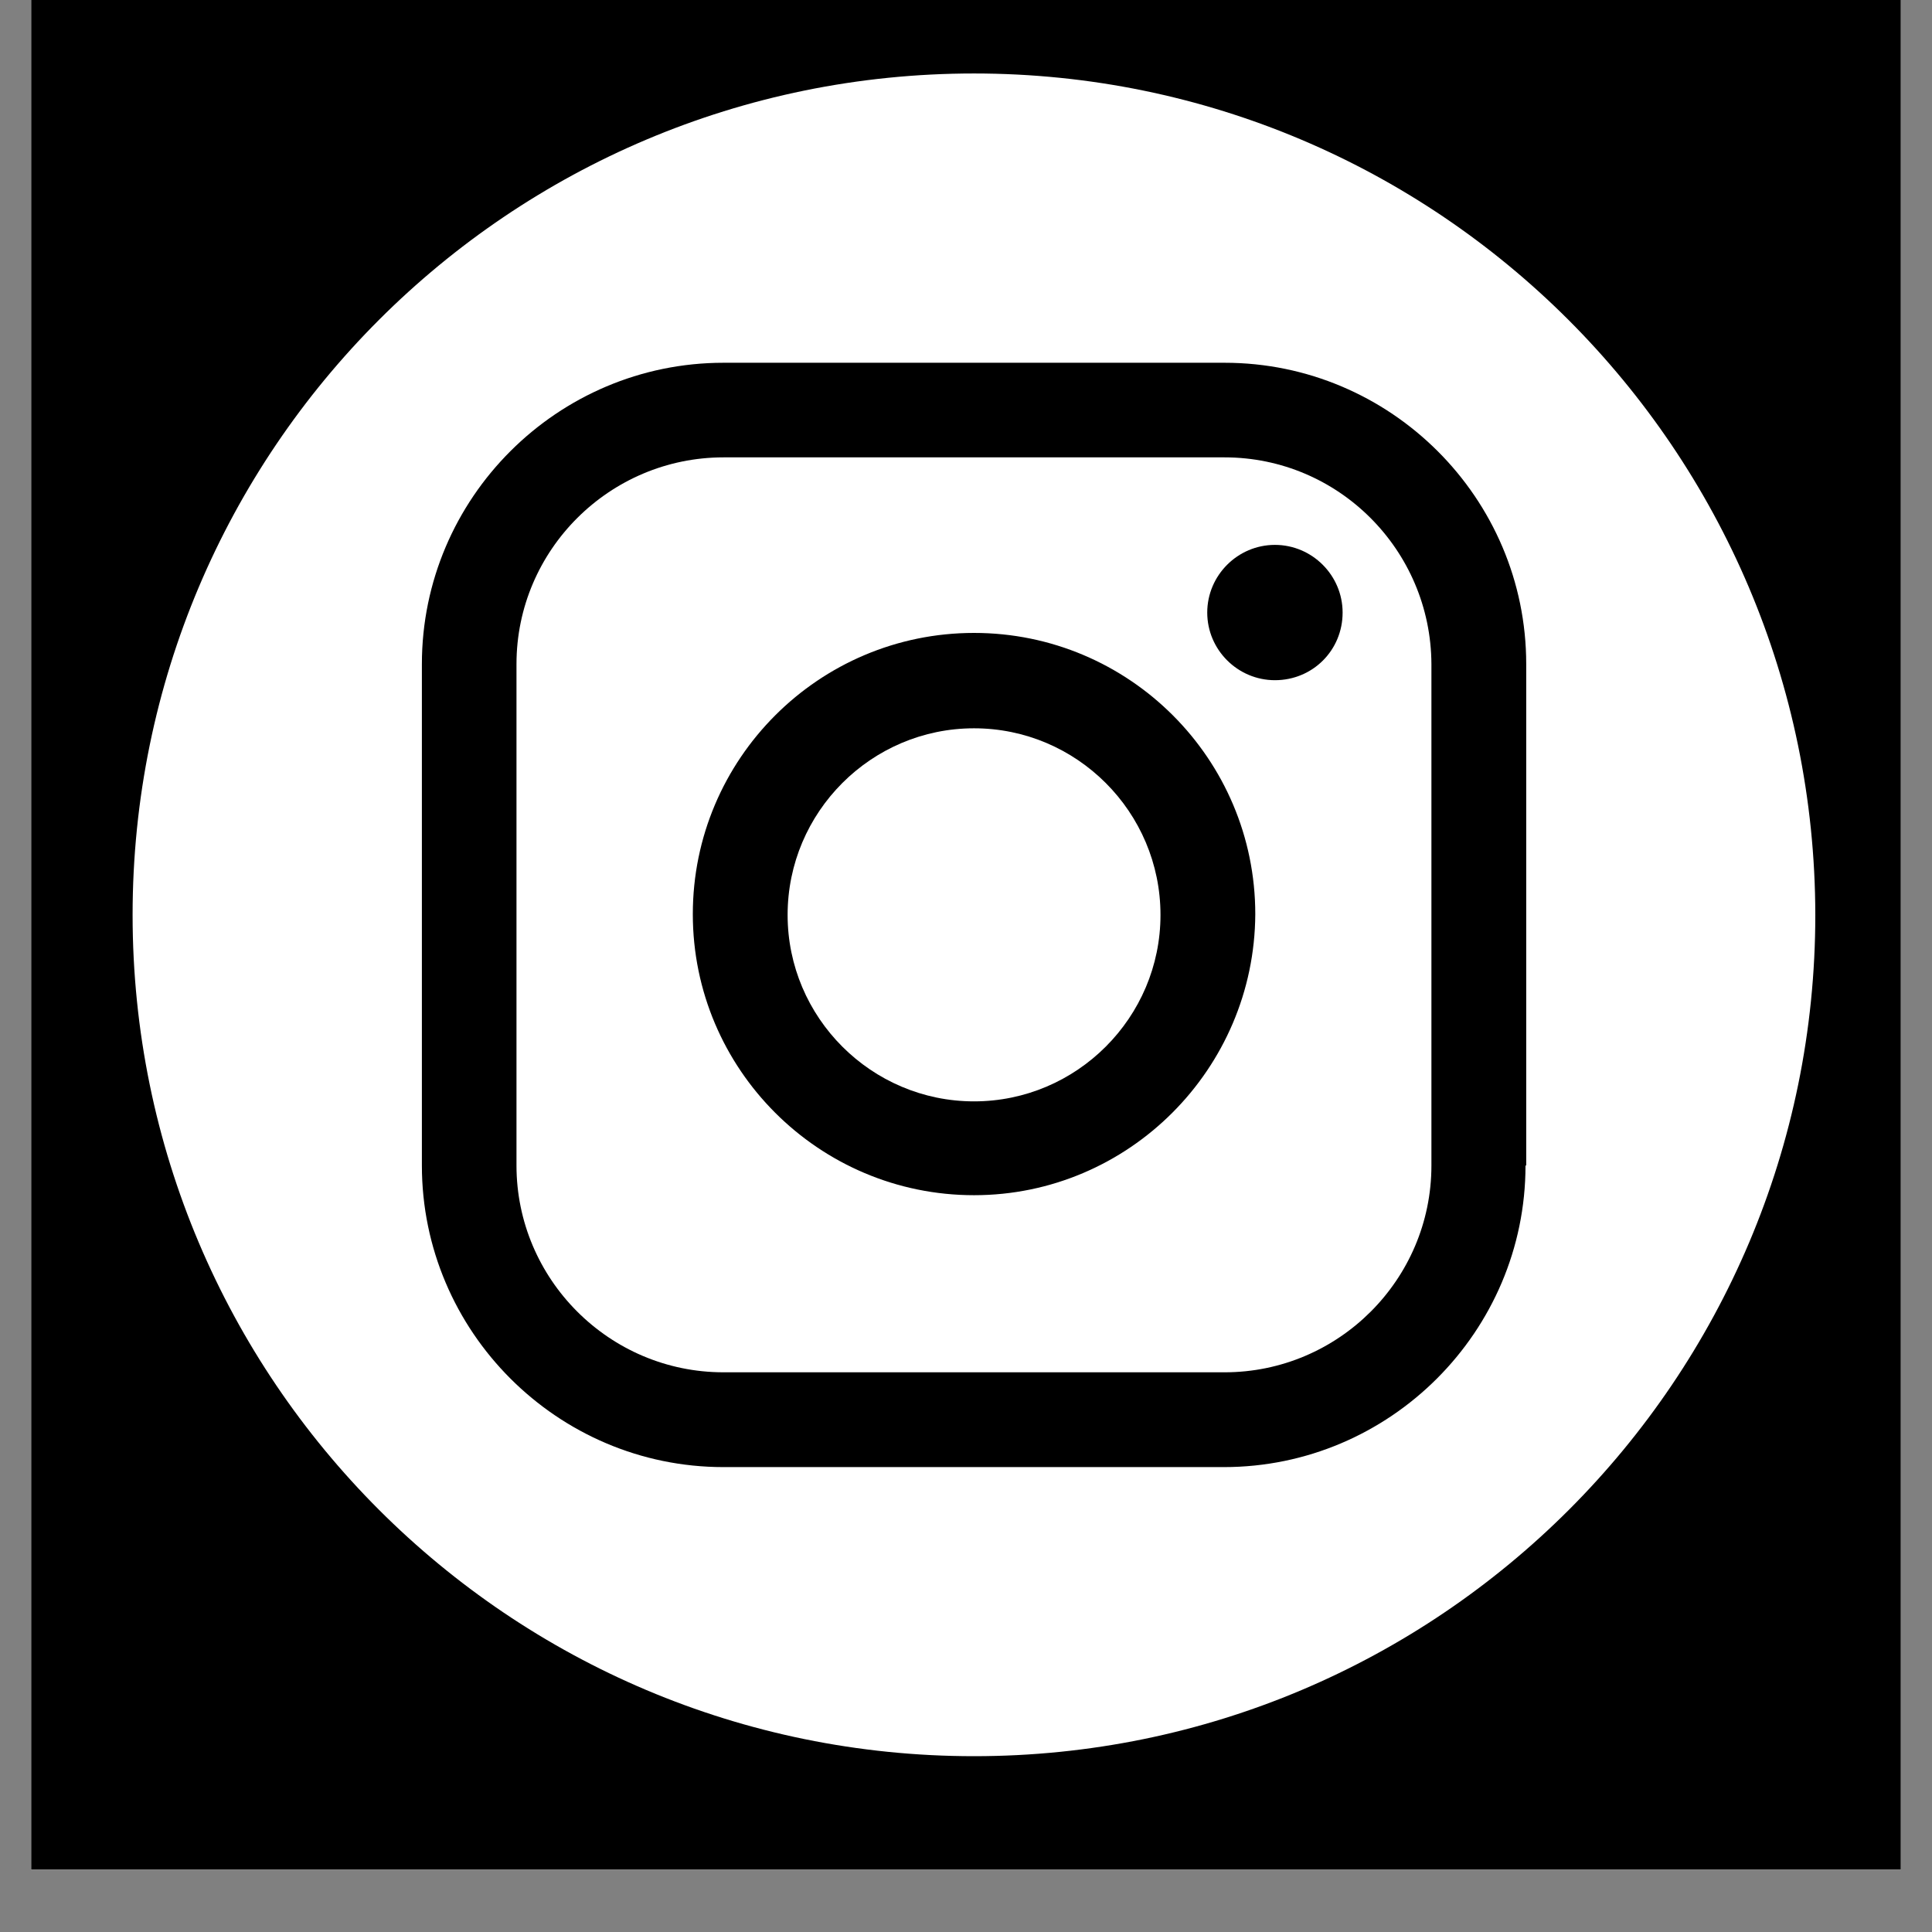
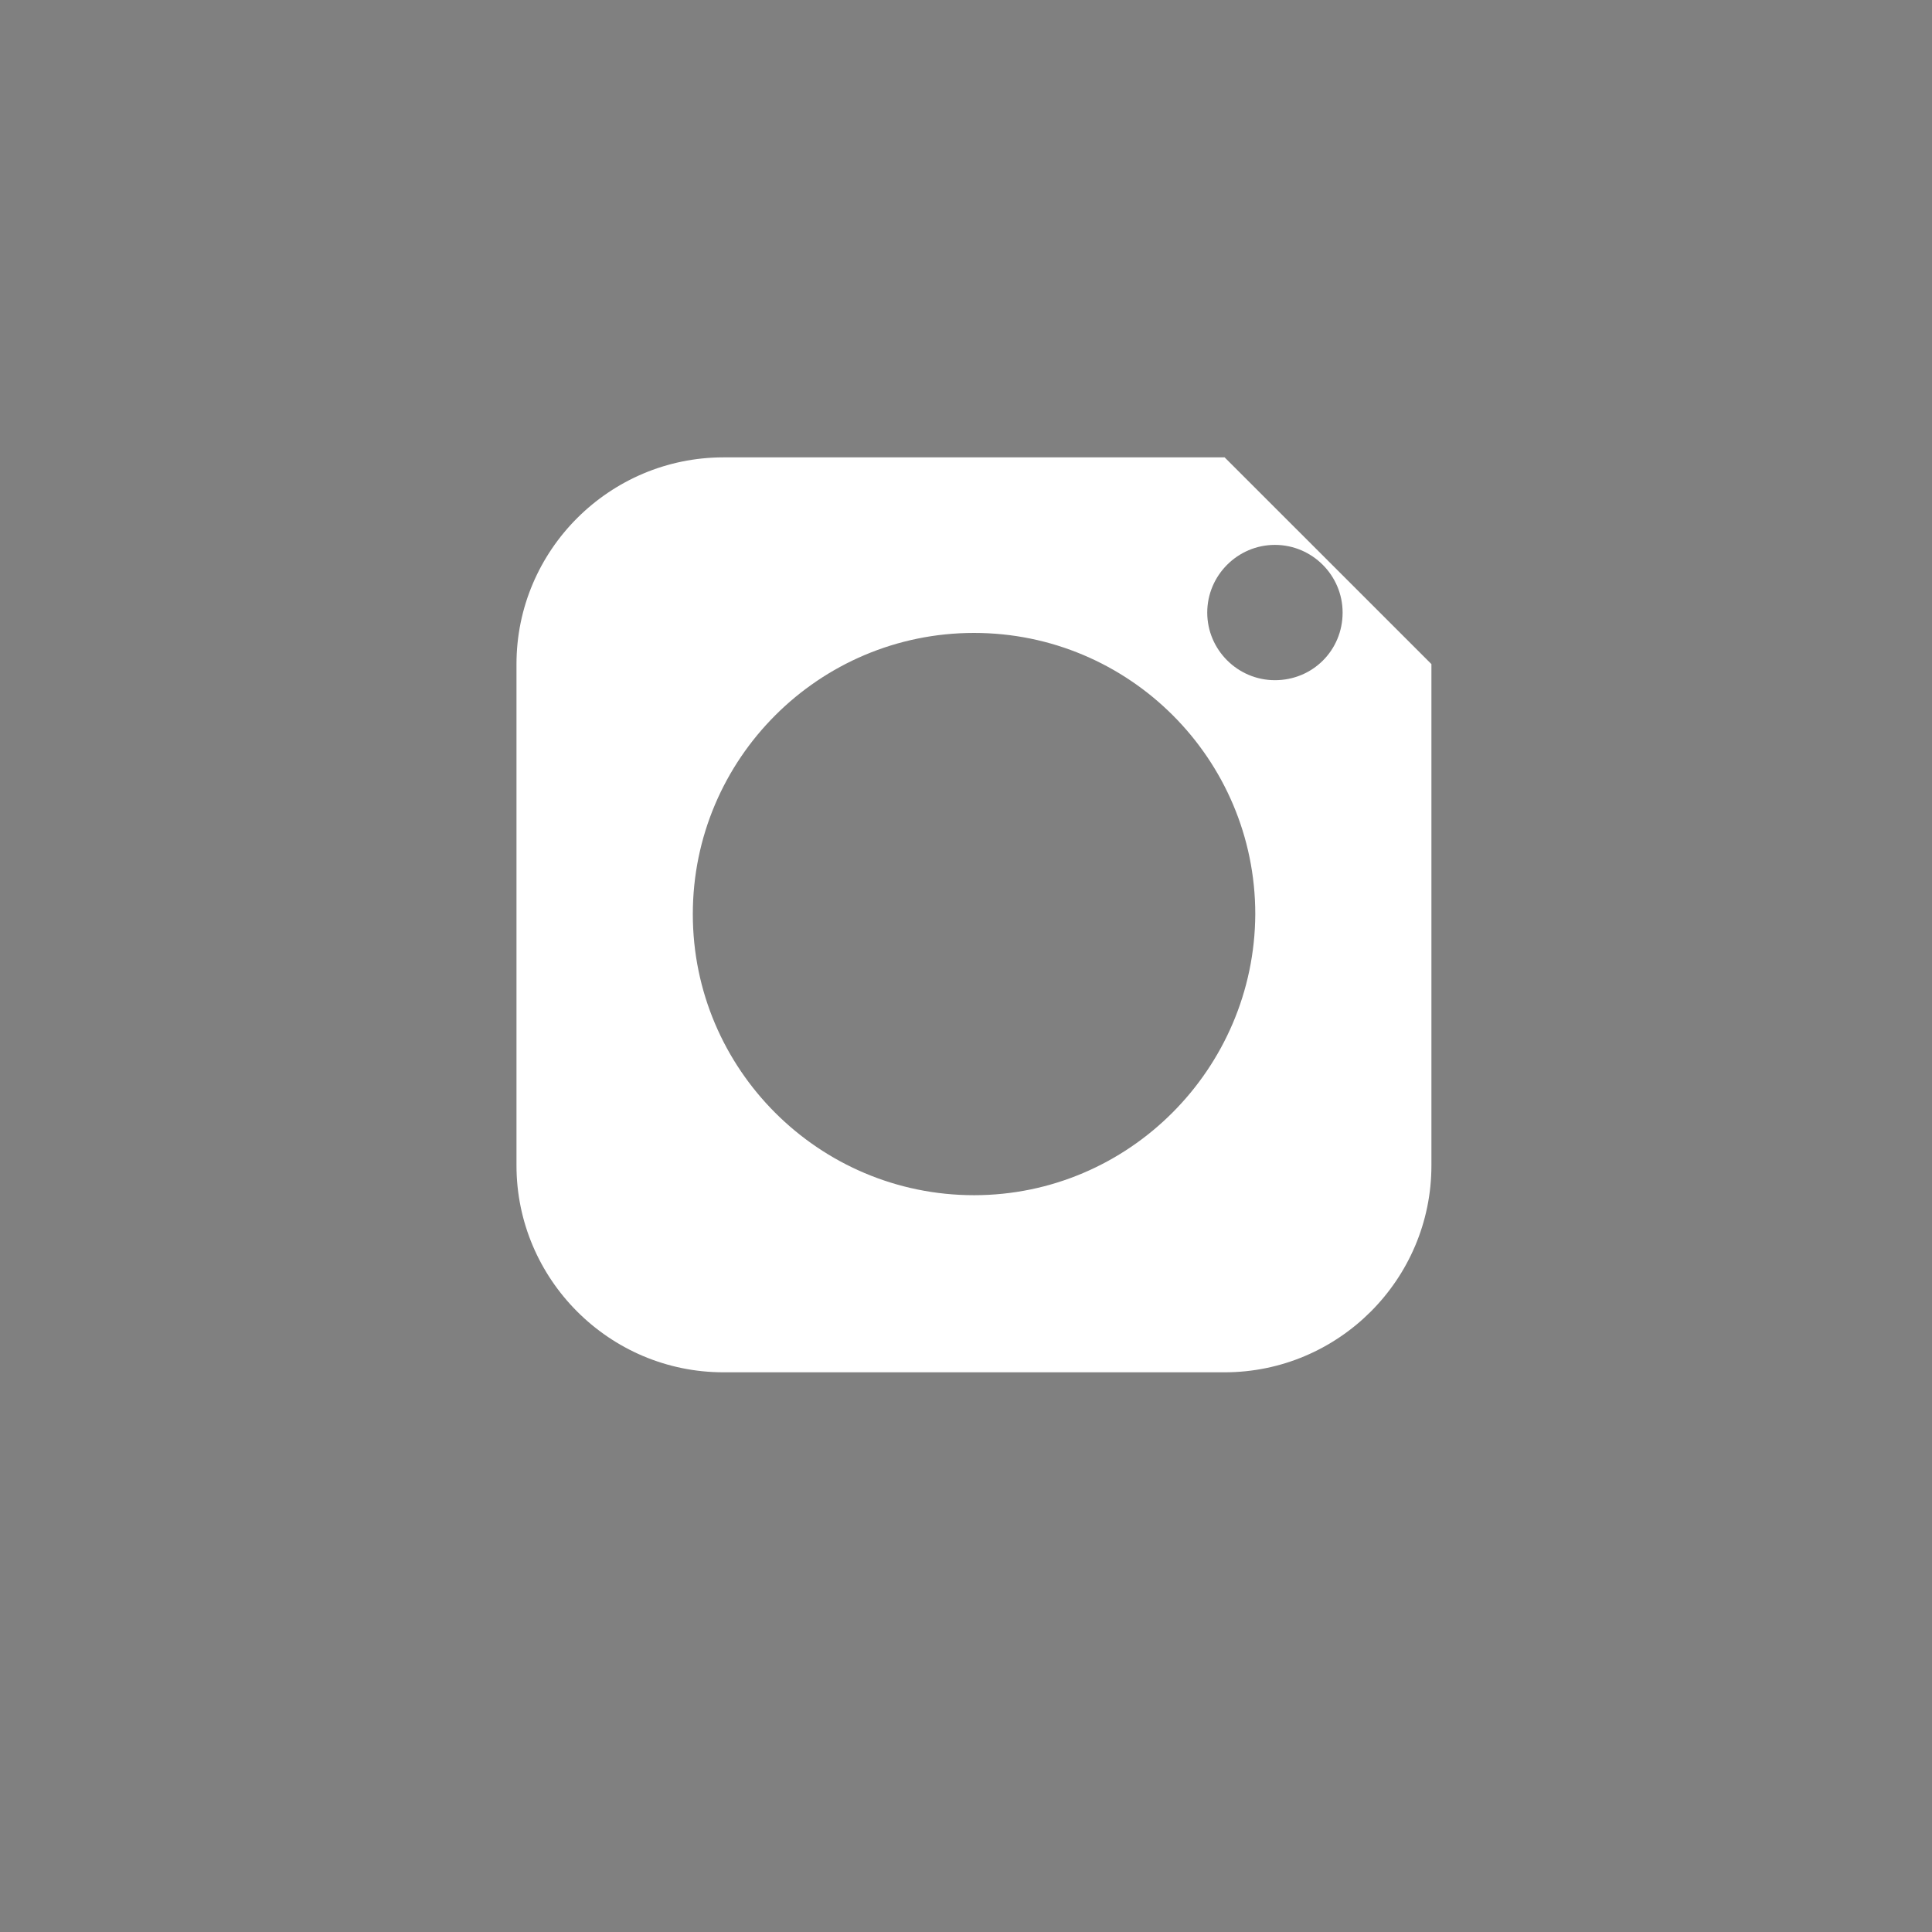
<svg xmlns="http://www.w3.org/2000/svg" width="40" zoomAndPan="magnify" viewBox="0 0 30 30" height="40" preserveAspectRatio="xMidYMid meet" version="1.0">
  <rect x="0" y="0" width="30" height="30" fill="#808080" stroke="none" />
  <defs>
    <clipPath id="6c9f380989">
-       <path d="M 0.484 0 L 29.516 0 L 29.516 29.031 L 0.484 29.031 Z M 0.484 0 " clip-rule="nonzero" />
-     </clipPath>
+       </clipPath>
    <clipPath id="c0faab86bd">
      <path d="M 2.059 1.141 L 28.188 1.141 L 28.188 27.27 L 2.059 27.27 Z M 2.059 1.141 " clip-rule="nonzero" />
    </clipPath>
  </defs>
  <g clip-path="url(#6c9f380989)">
-     <path fill="#ffffff" d="M 0.484 0 L 29.516 0 L 29.516 174.195 L 0.484 174.195 Z M 0.484 0 " fill-opacity="1" fill-rule="nonzero" />
    <path fill="#ffffff" d="M 0.484 0 L 29.516 0 L 29.516 29.031 L 0.484 29.031 Z M 0.484 0 " fill-opacity="1" fill-rule="nonzero" />
-     <path fill="#000000" d="M 0.484 0 L 29.516 0 L 29.516 29.031 L 0.484 29.031 Z M 0.484 0 " fill-opacity="1" fill-rule="nonzero" />
  </g>
-   <path fill="#ffffff" d="M 15.125 11.309 C 13.531 11.309 12.23 12.609 12.23 14.207 C 12.23 15.801 13.531 17.102 15.125 17.102 C 16.719 17.102 18.02 15.801 18.02 14.207 C 18.02 12.609 16.719 11.309 15.125 11.309 Z M 15.125 11.309 " fill-opacity="1" fill-rule="nonzero" />
-   <path fill="#ffffff" d="M 19.016 7.102 L 11.234 7.102 C 9.469 7.102 8.02 8.539 8.02 10.312 L 8.02 18.098 C 8.02 19.859 9.457 21.309 11.234 21.309 L 19.016 21.309 C 20.781 21.309 22.227 19.871 22.227 18.098 L 22.227 10.312 C 22.219 8.539 20.781 7.102 19.016 7.102 Z M 15.125 18.559 C 12.715 18.559 10.758 16.602 10.758 14.195 C 10.758 11.785 12.715 9.828 15.125 9.828 C 17.535 9.828 19.492 11.785 19.492 14.195 C 19.48 16.602 17.523 18.559 15.125 18.559 Z M 19.797 10.562 C 19.219 10.562 18.746 10.09 18.746 9.512 C 18.746 8.934 19.219 8.461 19.797 8.461 C 20.375 8.461 20.848 8.934 20.848 9.512 C 20.848 10.098 20.383 10.562 19.797 10.562 Z M 19.797 10.562 " fill-opacity="1" fill-rule="nonzero" />
+   <path fill="#ffffff" d="M 19.016 7.102 L 11.234 7.102 C 9.469 7.102 8.02 8.539 8.02 10.312 L 8.02 18.098 C 8.02 19.859 9.457 21.309 11.234 21.309 L 19.016 21.309 C 20.781 21.309 22.227 19.871 22.227 18.098 L 22.227 10.312 Z M 15.125 18.559 C 12.715 18.559 10.758 16.602 10.758 14.195 C 10.758 11.785 12.715 9.828 15.125 9.828 C 17.535 9.828 19.492 11.785 19.492 14.195 C 19.48 16.602 17.523 18.559 15.125 18.559 Z M 19.797 10.562 C 19.219 10.562 18.746 10.09 18.746 9.512 C 18.746 8.934 19.219 8.461 19.797 8.461 C 20.375 8.461 20.848 8.934 20.848 9.512 C 20.848 10.098 20.383 10.562 19.797 10.562 Z M 19.797 10.562 " fill-opacity="1" fill-rule="nonzero" />
  <g clip-path="url(#c0faab86bd)">
-     <path fill="#ffffff" d="M 15.125 1.141 C 7.906 1.141 2.059 6.988 2.059 14.207 C 2.059 21.422 7.906 27.27 15.125 27.27 C 22.34 27.27 28.188 21.422 28.188 14.207 C 28.18 6.988 22.328 1.141 15.125 1.141 Z M 23.688 18.098 C 23.688 20.676 21.582 22.781 19.004 22.781 L 11.234 22.781 C 8.656 22.781 6.551 20.676 6.551 18.098 L 6.551 10.312 C 6.551 7.734 8.656 5.633 11.234 5.633 L 19.016 5.633 C 21.594 5.633 23.699 7.734 23.699 10.312 L 23.699 18.098 Z M 23.688 18.098 " fill-opacity="1" fill-rule="nonzero" />
-   </g>
+     </g>
</svg>